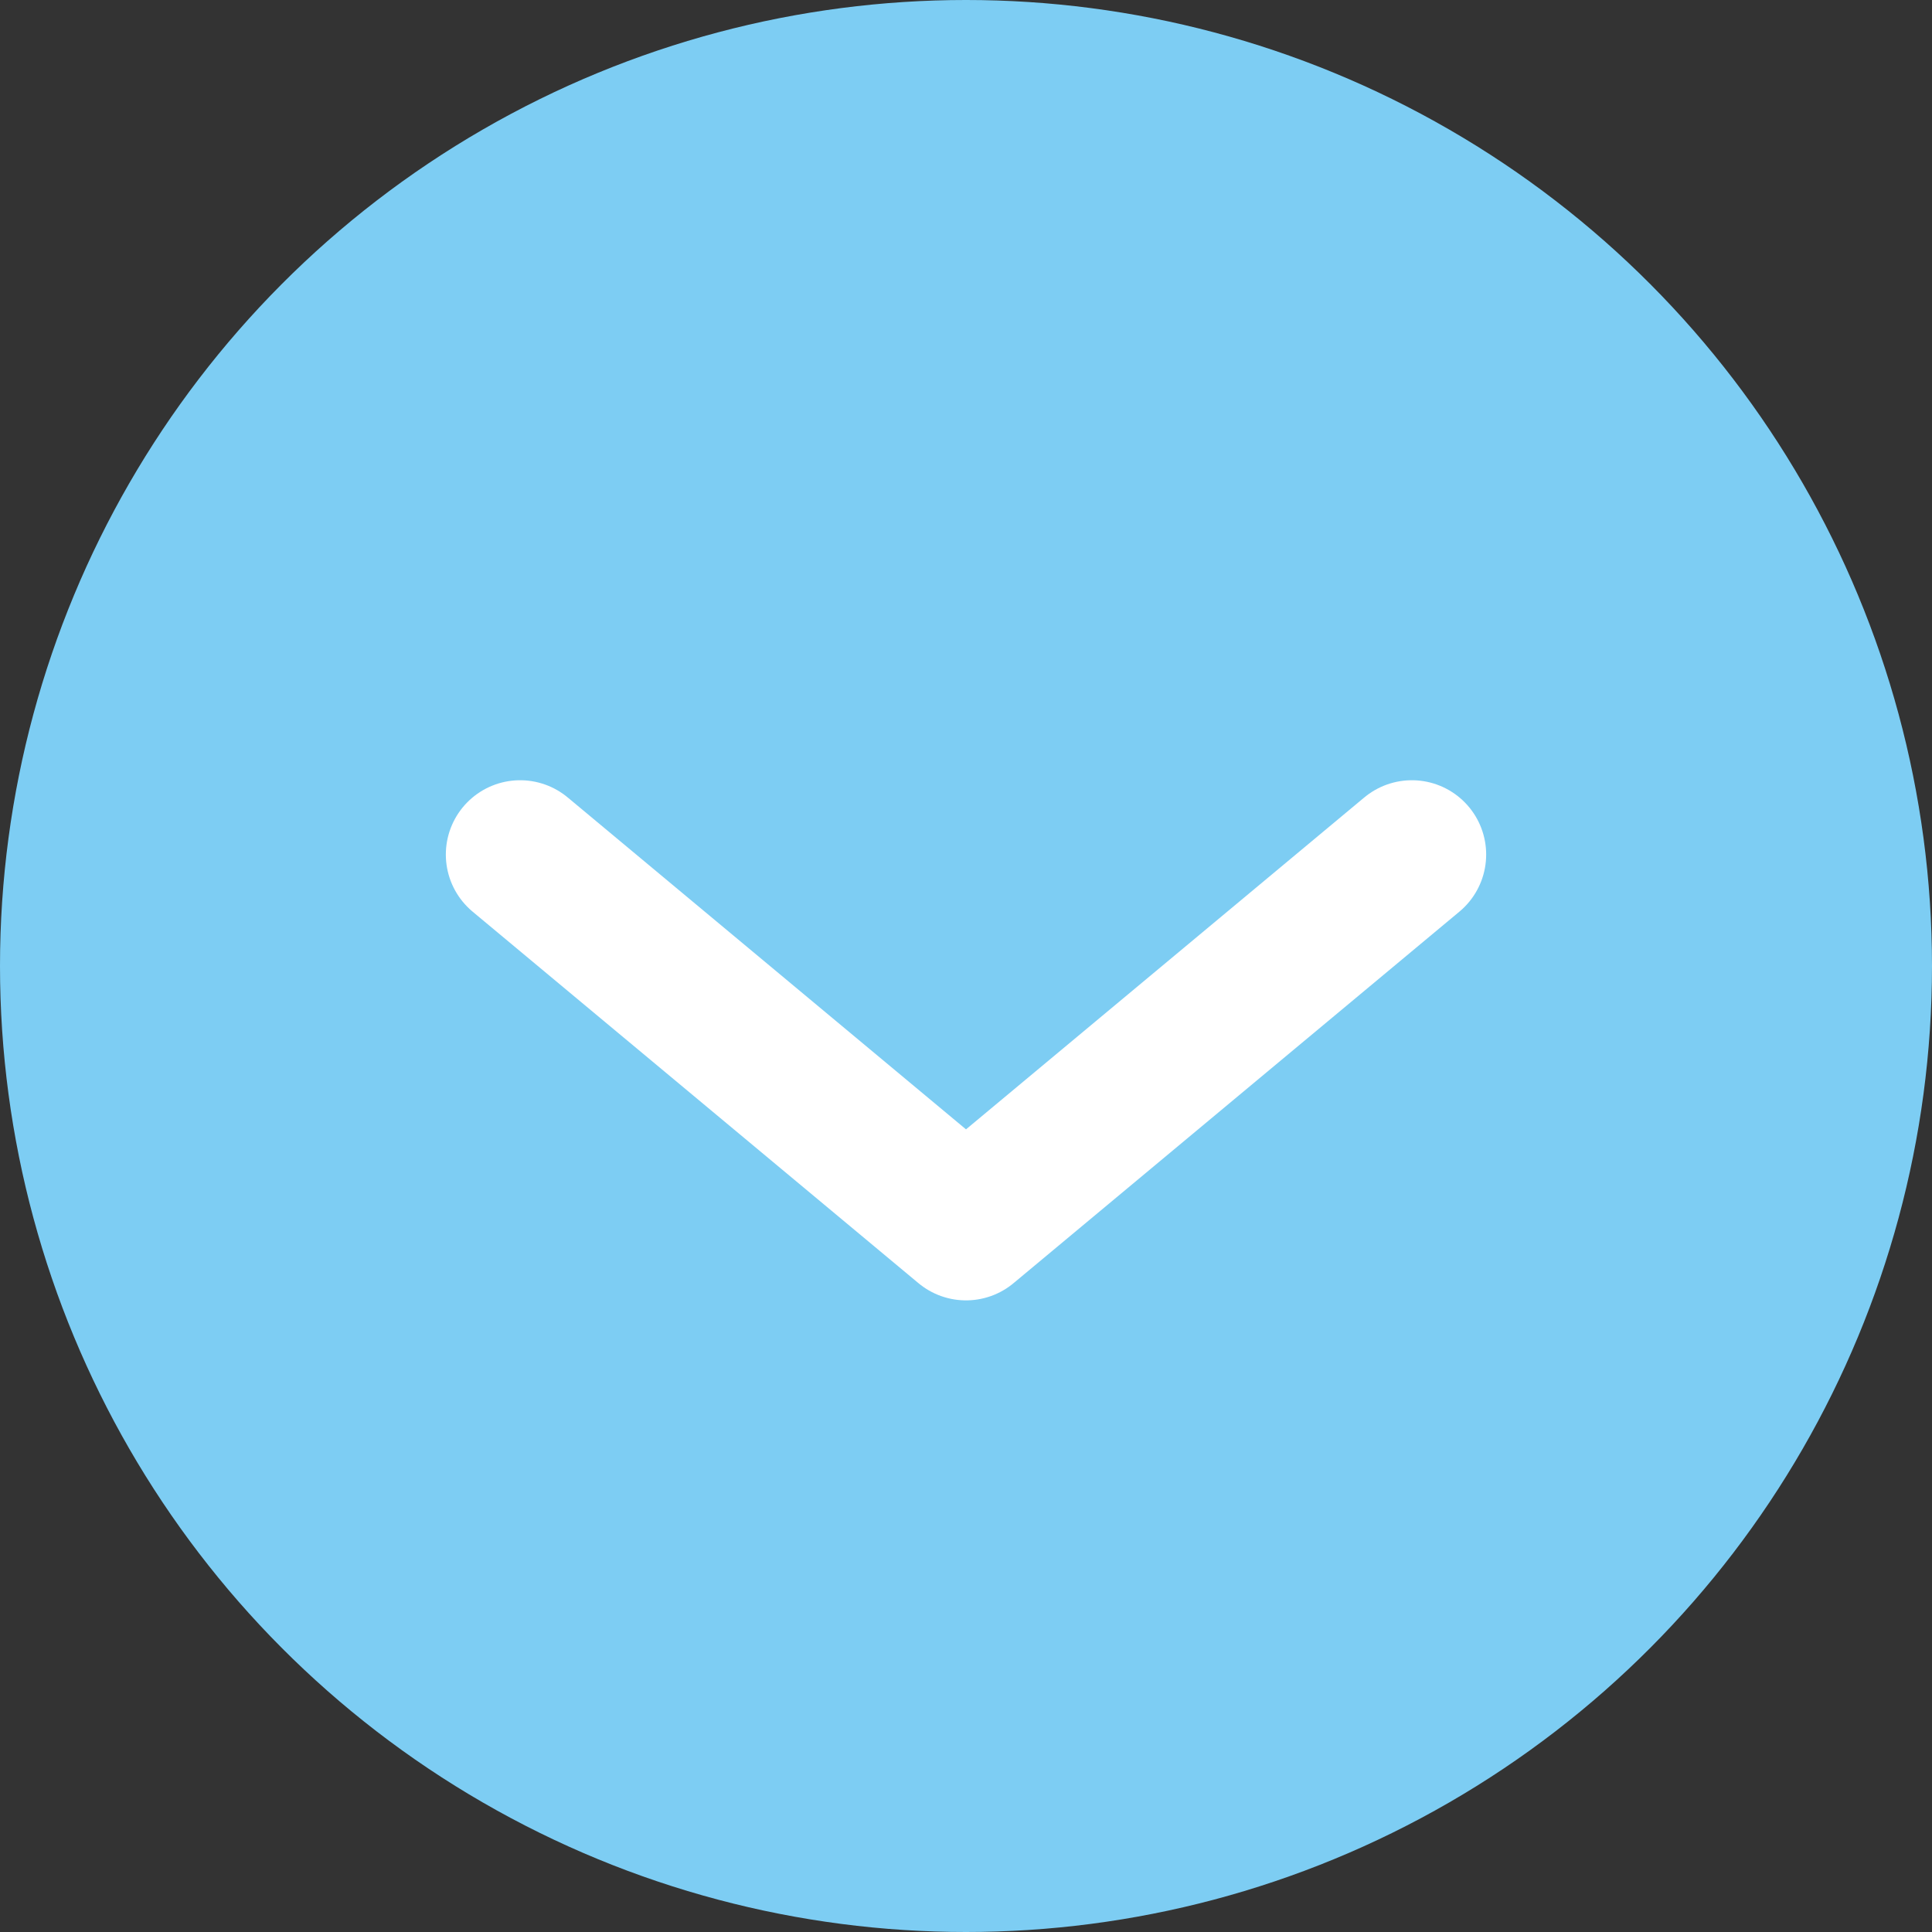
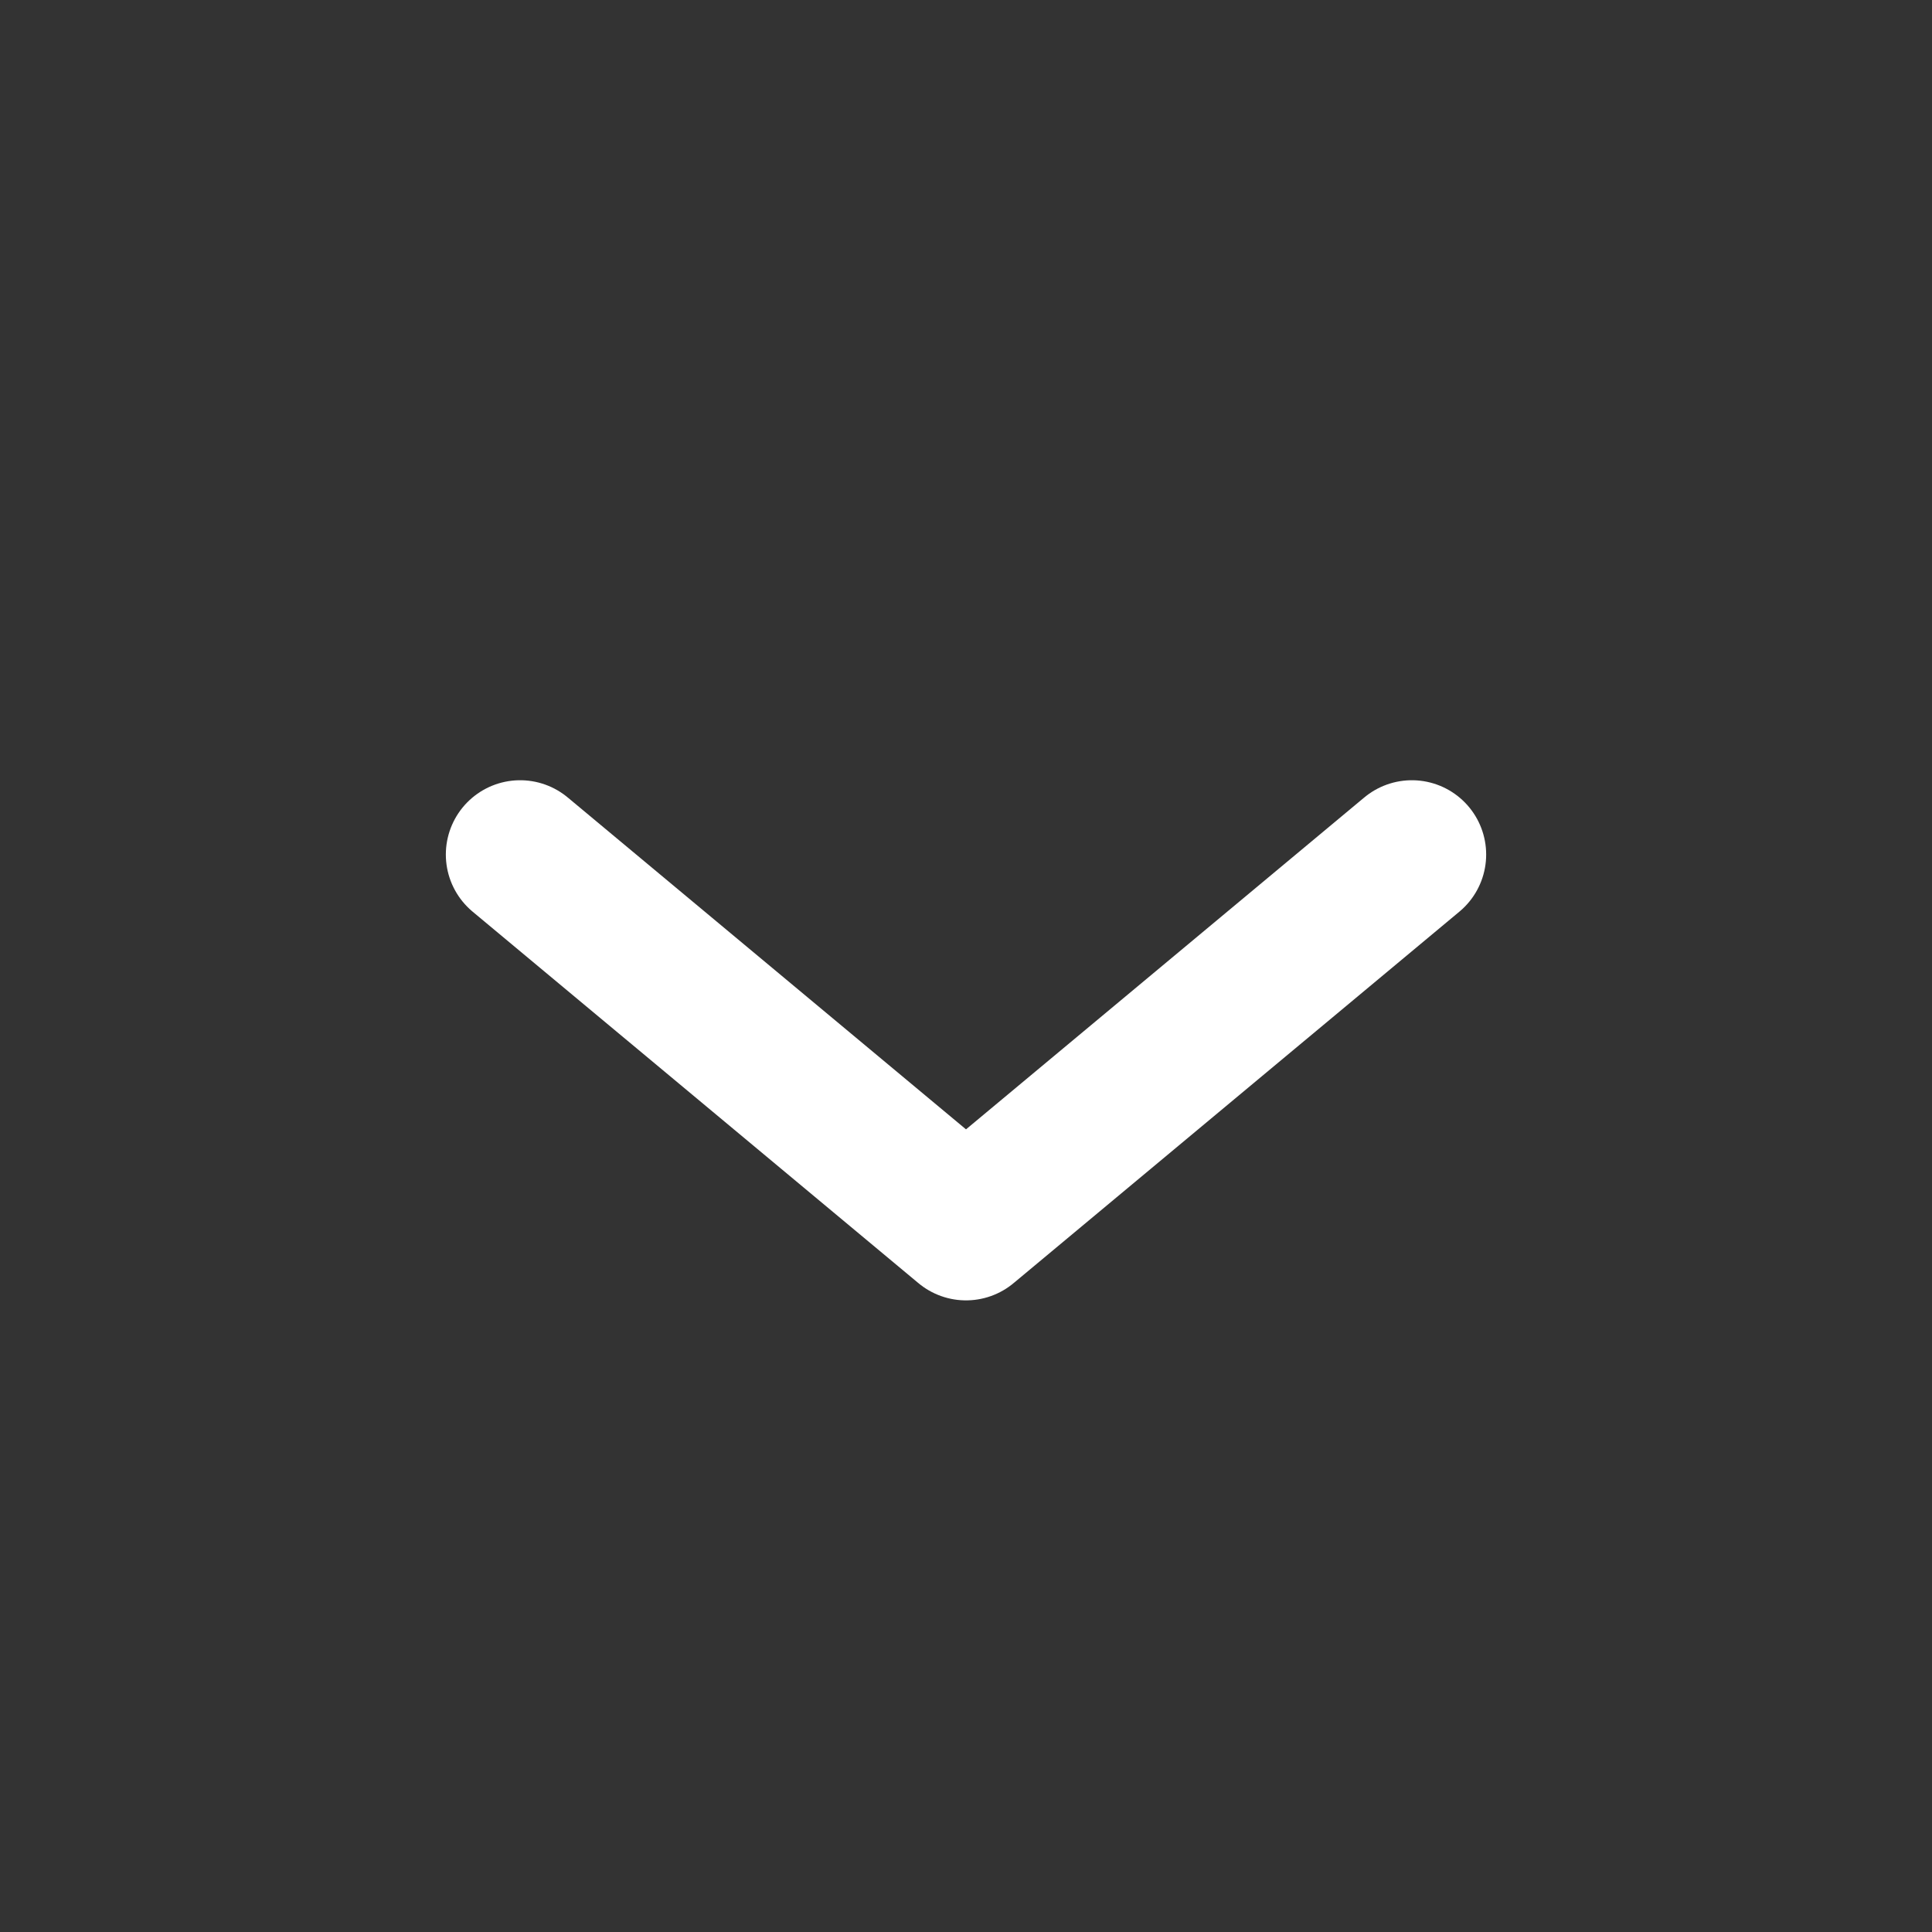
<svg xmlns="http://www.w3.org/2000/svg" width="36px" height="36px" viewBox="0 0 36 36" version="1.1">
  <rect x="0" y="0" width="36" height="36" fill="#333333" stroke="none" />
  <title>Btn-expand-more</title>
  <desc>Created with Sketch.</desc>
  <g id="首頁" stroke="none" stroke-width="1" fill="none" fill-rule="evenodd">
    <g id="Index_1440" transform="translate(-702, -8145)">
      <g id="獲獎連連" transform="translate(0, 7103)">
        <g id="Btn-expand-more" transform="translate(702, 1042)">
-           <circle id="Oval" fill="#7DCDF3" cx="18" cy="18" r="18" />
          <polyline id="Path-5" stroke="#FFFFFF" stroke-width="2.769" stroke-linecap="round" stroke-linejoin="round" points="9.692 15.923 18 22.846 26.308 15.923" />
        </g>
      </g>
    </g>
  </g>
</svg>